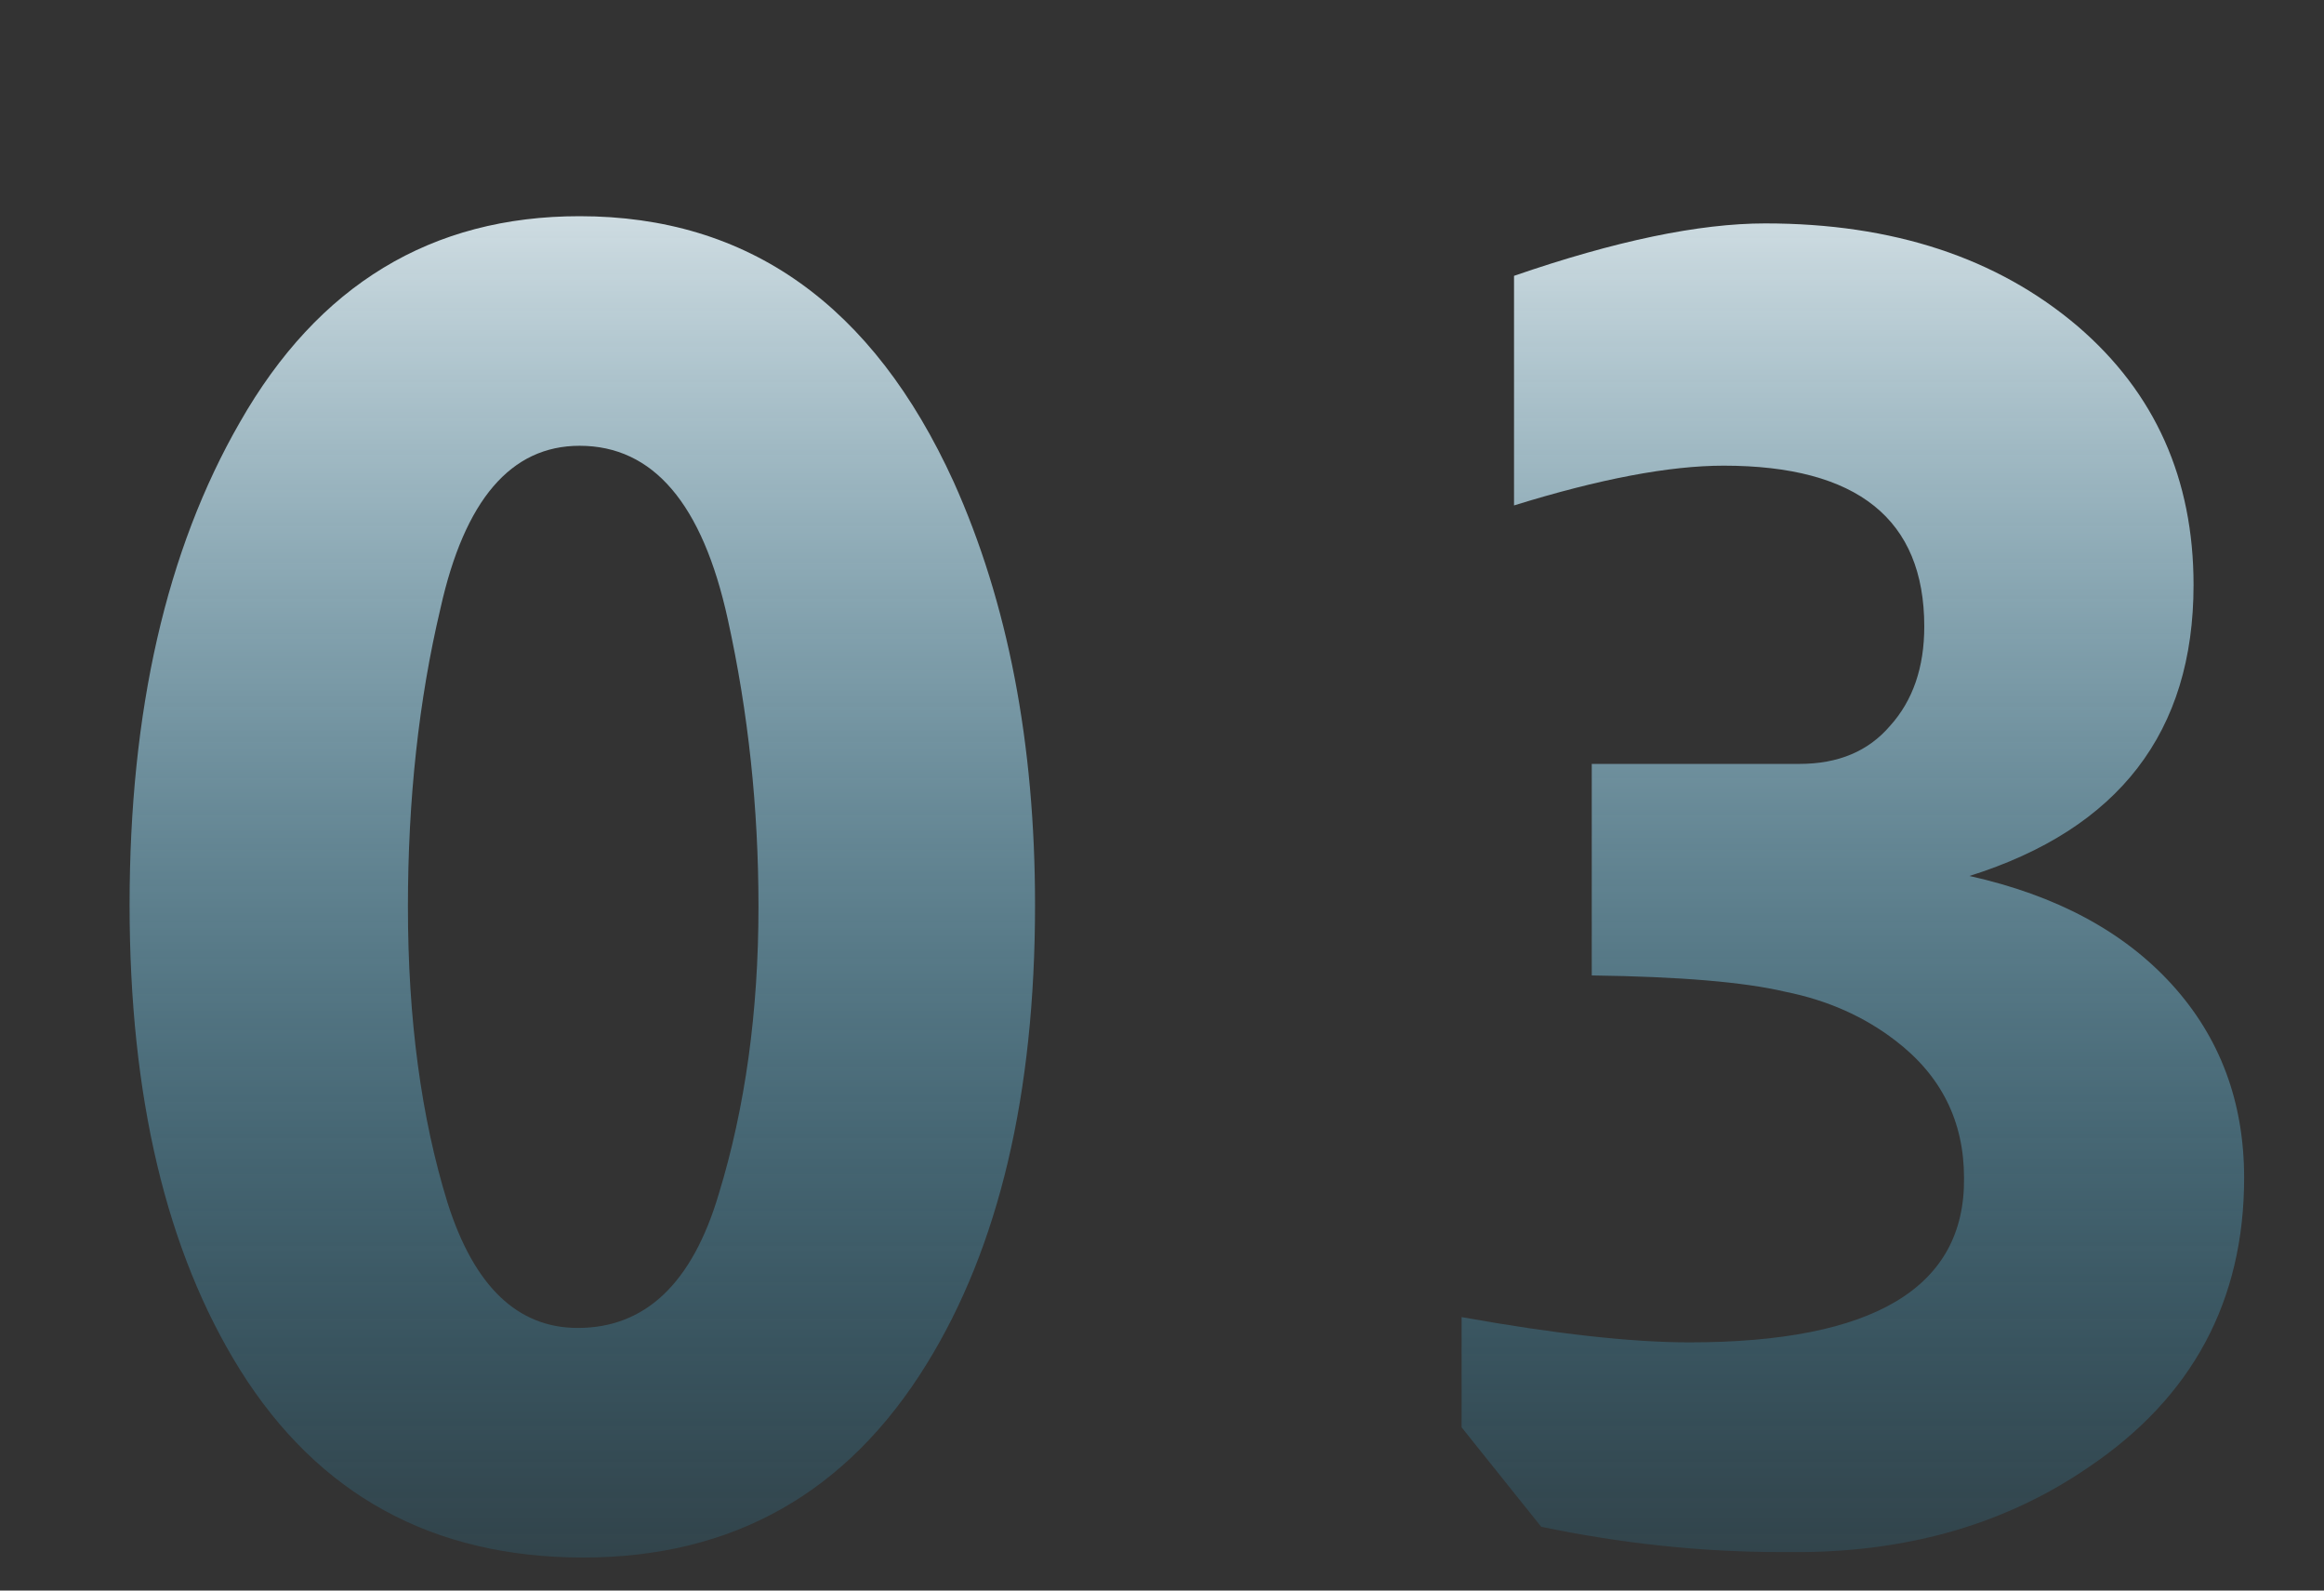
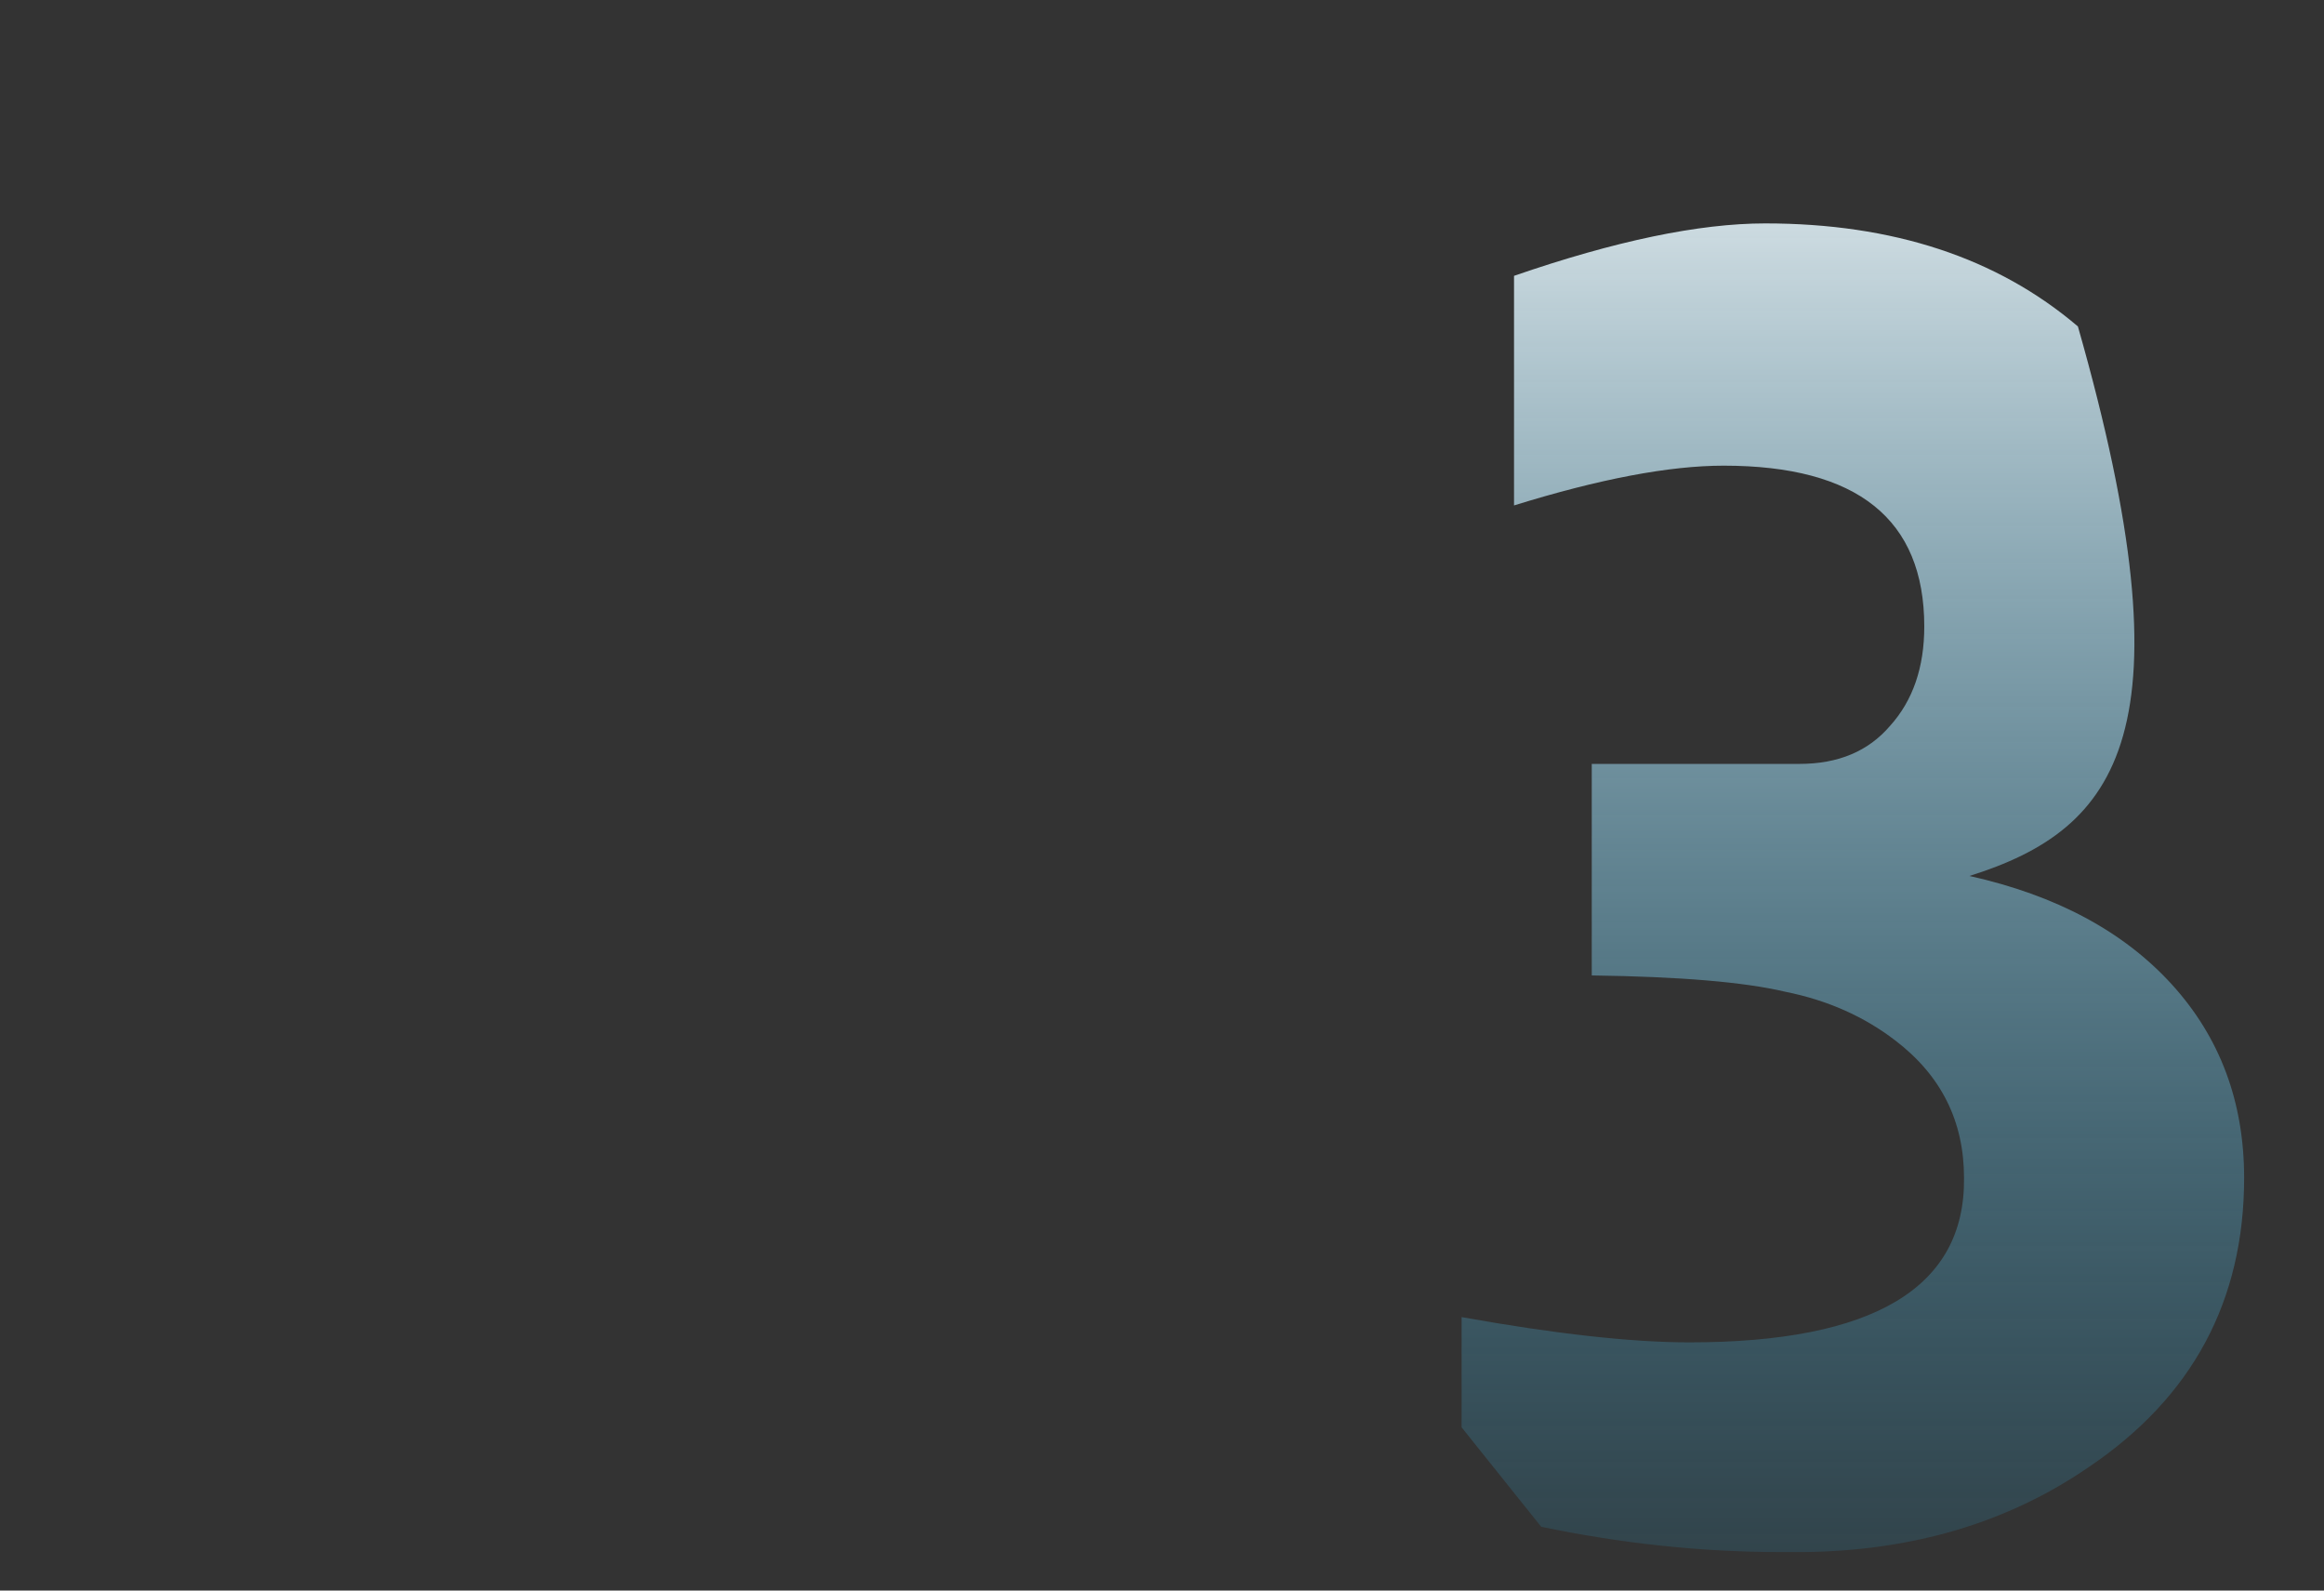
<svg xmlns="http://www.w3.org/2000/svg" width="38" height="26" viewBox="0 0 38 26" fill="none">
  <rect x="0" y="0" width="38" height="26" fill="#333333" stroke="none" />
-   <path d="M16.924 14.792C16.924 17.885 16.333 20.387 15.151 22.298C13.85 24.406 11.979 25.46 9.536 25.46C7.074 25.46 5.202 24.435 3.922 22.387C2.72 20.456 2.119 17.925 2.119 14.792C2.119 11.621 2.72 8.991 3.922 6.903C5.202 4.657 7.054 3.534 9.477 3.534C12.235 3.534 14.274 4.982 15.594 7.878C16.48 9.848 16.924 12.152 16.924 14.792ZM9.447 21.707C10.551 21.707 11.319 20.978 11.752 19.52C12.186 18.102 12.402 16.536 12.402 14.822C12.402 13.207 12.235 11.64 11.9 10.123C11.486 8.232 10.679 7.287 9.477 7.287C8.354 7.287 7.596 8.173 7.202 9.946C6.847 11.443 6.67 13.069 6.67 14.822C6.67 16.654 6.886 18.269 7.32 19.668C7.753 21.027 8.462 21.707 9.447 21.707Z" fill="url(#paint0_linear_100_2816)" />
-   <path d="M24.756 4.509C26.411 3.938 27.78 3.652 28.864 3.652C30.952 3.652 32.656 4.213 33.976 5.336C35.237 6.42 35.867 7.828 35.867 9.562C35.867 11.965 34.646 13.551 32.203 14.319C33.621 14.635 34.724 15.226 35.513 16.093C36.3 16.959 36.694 18.013 36.694 19.254C36.694 21.264 35.847 22.84 34.153 23.982C32.833 24.889 31.277 25.352 29.484 25.371C29.405 25.371 29.287 25.371 29.13 25.371C27.829 25.371 26.52 25.233 25.2 24.957L23.899 23.332V21.53C25.436 21.805 26.677 21.943 27.623 21.943C30.637 21.943 32.134 21.047 32.114 19.254C32.114 18.328 31.74 17.58 30.991 17.009C30.479 16.615 29.878 16.349 29.189 16.211C28.519 16.053 27.465 15.964 26.027 15.945V12.487H29.425C30.056 12.487 30.548 12.281 30.903 11.867C31.277 11.453 31.464 10.911 31.464 10.242C31.464 8.488 30.371 7.612 28.184 7.612C27.298 7.612 26.155 7.828 24.756 8.262V4.509Z" fill="url(#paint1_linear_100_2816)" />
+   <path d="M24.756 4.509C26.411 3.938 27.78 3.652 28.864 3.652C30.952 3.652 32.656 4.213 33.976 5.336C35.867 11.965 34.646 13.551 32.203 14.319C33.621 14.635 34.724 15.226 35.513 16.093C36.3 16.959 36.694 18.013 36.694 19.254C36.694 21.264 35.847 22.84 34.153 23.982C32.833 24.889 31.277 25.352 29.484 25.371C29.405 25.371 29.287 25.371 29.13 25.371C27.829 25.371 26.52 25.233 25.2 24.957L23.899 23.332V21.53C25.436 21.805 26.677 21.943 27.623 21.943C30.637 21.943 32.134 21.047 32.114 19.254C32.114 18.328 31.74 17.58 30.991 17.009C30.479 16.615 29.878 16.349 29.189 16.211C28.519 16.053 27.465 15.964 26.027 15.945V12.487H29.425C30.056 12.487 30.548 12.281 30.903 11.867C31.277 11.453 31.464 10.911 31.464 10.242C31.464 8.488 30.371 7.612 28.184 7.612C27.298 7.612 26.155 7.828 24.756 8.262V4.509Z" fill="url(#paint1_linear_100_2816)" />
  <defs>
    <linearGradient id="paint0_linear_100_2816" x1="9.51" y1="0.076" x2="9.51" y2="30.076" gradientUnits="userSpaceOnUse">
      <stop stop-color="white" />
      <stop offset="1" stop-color="#068FC6" stop-opacity="0" />
    </linearGradient>
    <linearGradient id="paint1_linear_100_2816" x1="29.95" y1="0.076" x2="29.95" y2="30.076" gradientUnits="userSpaceOnUse">
      <stop stop-color="white" />
      <stop offset="1" stop-color="#068FC6" stop-opacity="0" />
    </linearGradient>
  </defs>
</svg>